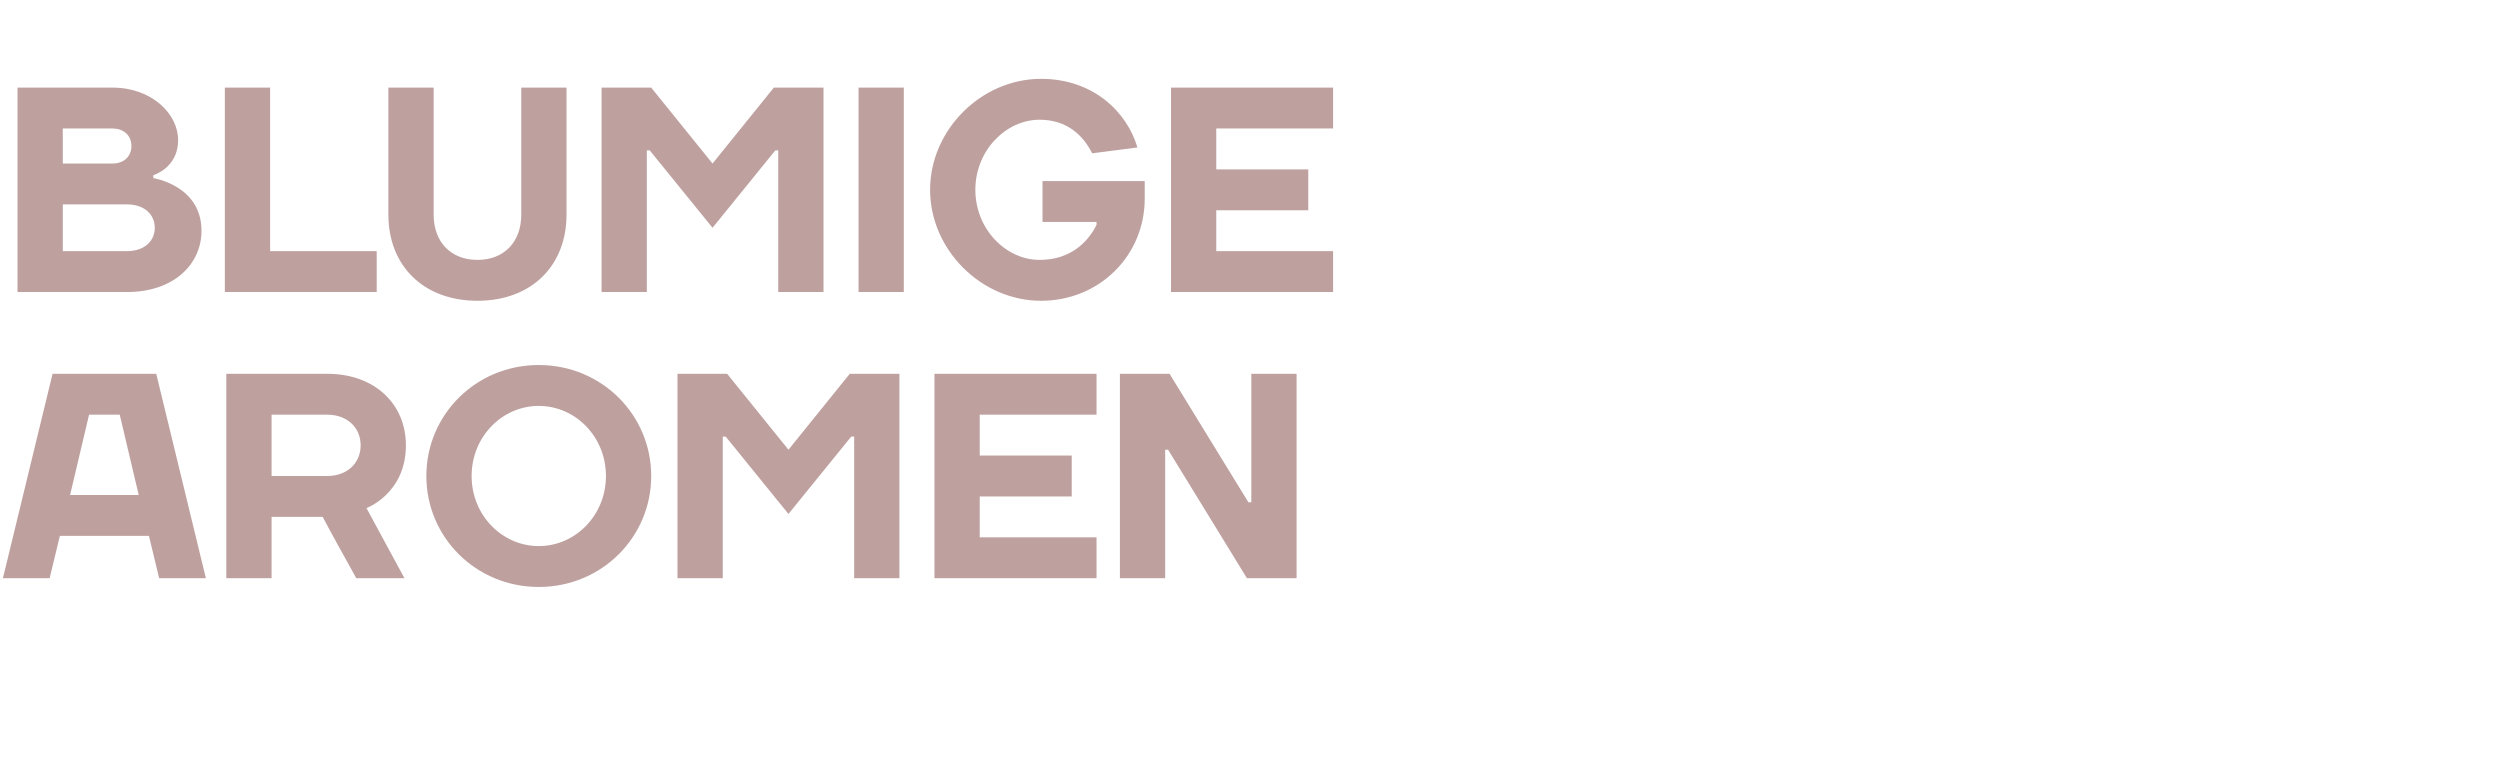
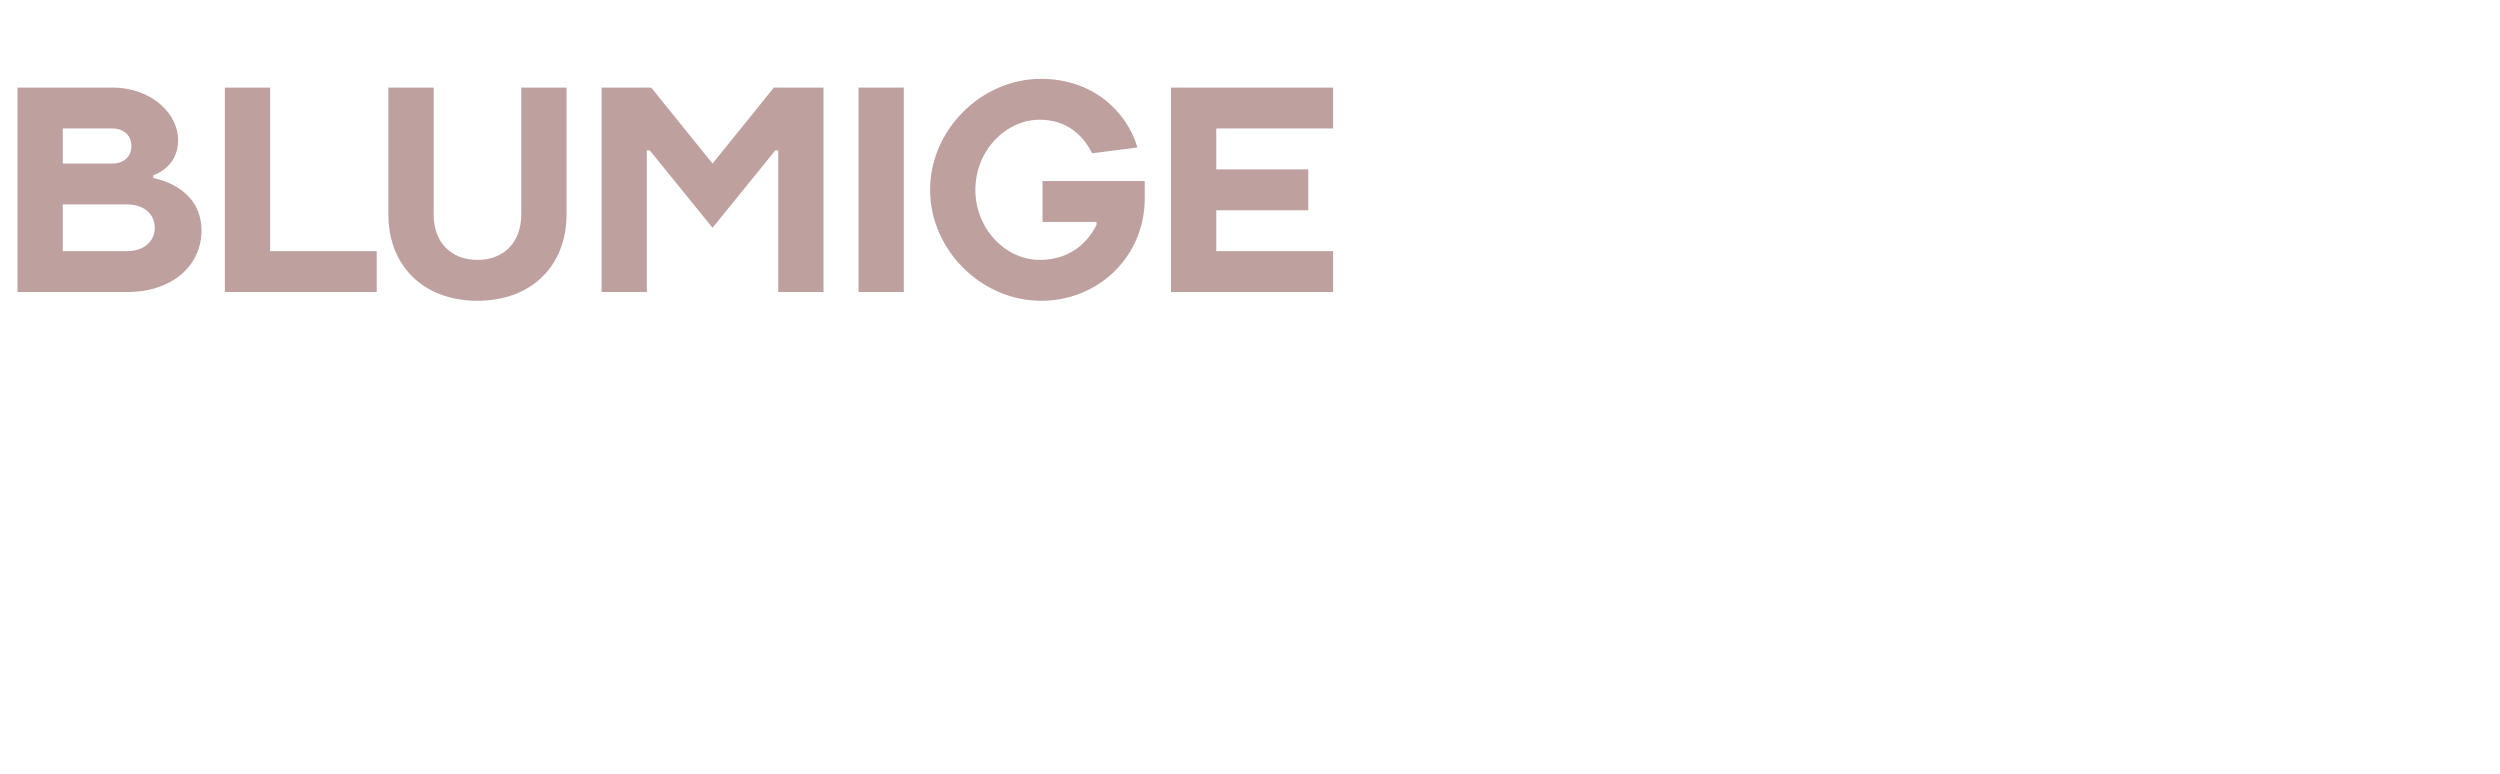
<svg xmlns="http://www.w3.org/2000/svg" version="1.1" width="856.1px" height="265px" viewBox="0 -30 856.1 265" style="top:-30px">
  <desc>BLUMIGE AROMEN</desc>
  <defs />
  <g id="Polygon30398">
-     <path d="m18 98h35.5l17 70h-16L51 153.5H20.5L17 168h-16l17-70zm6 41.5h23.5L41 112H30.5L24 139.5zm69 7.5v21H77.5v-70H112c16.5 0 27 10.5 27 24.5c0 16.5-13.5 21.5-13.5 21.5l13 24H122c-3.9-7.1-7.7-13.8-11.5-21H93zm19-14c7 0 11.5-4.5 11.5-10.5c0-6-4.5-10.5-11.5-10.5h-19v21h19zm72.5 24c12.5 0 23-10.5 23-24c0-13.5-10.5-24-23-24c-12.5 0-23 10.5-23 24c0 13.5 10.5 24 23 24zm0 14c-21.5 0-38.5-17-38.5-38c0-21 17-38 38.5-38c21.5 0 38.5 17 38.5 38c0 21-17 38-38.5 38zm64-51.5h-1V168H232v-70h17l21 26l21-26h17v70h-15.5v-48.5h-1L270 146l-21.5-26.5zm127 34.5v14H320v-70h55.5v14h-40v14H367v14h-31.5v14h40zm52-12h1v-44H444v70h-17l-27-44h-1v44h-15.5v-70h17l27 44z" stroke="none" fill="#bea09f" />
-   </g>
+     </g>
  <g id="Polygon30397">
    <path d="m38.5 0C52 0 61 9 61 18c0 9.5-8.5 12-8.5 12v1S69 33.5 69 49c0 11.5-9.5 21-25.5 21H6v-70h32.5zm5 56c6 0 9.5-3.5 9.5-8c0-4.5-3.5-8-9.5-8h-22v16h22zm-22-42v12h17c4 0 6.5-2.5 6.5-6c0-3.5-2.5-6-6.5-6h-17zm71 42H129v14h-52v-70h15.5v56zm86-12.5V0H194v43.5C194 61 182 73 163.5 73C145 73 133 61 133 43.5V0h15.5v43.5c0 9.5 6 15.5 15 15.5c9 0 15-6 15-15.5zm44-22h-1V70H206v-70h17l21 26l21-26h17v70h-15.5V21.5h-1L244 48l-21.5-26.5zm87 48.5H294v-70h15.5v70zm66-23v-1H357v-14h35v6c0 19.5-15.5 35-35.5 35c-20.5 0-38-17.5-38-38c0-20.5 17.5-38 38-38c18 0 29.5 11.5 33 23.5l-15.5 2c-3-6-8.5-11.5-18-11.5c-11.5 0-22 10.5-22 24c0 13.5 10.5 24 22 24c10.5 0 16.5-6 19.5-12zm81 9v14H401v-70h55.5v14h-40v14H448v14h-31.5v14h40z" stroke="none" fill="#bea09f" />
  </g>
</svg>